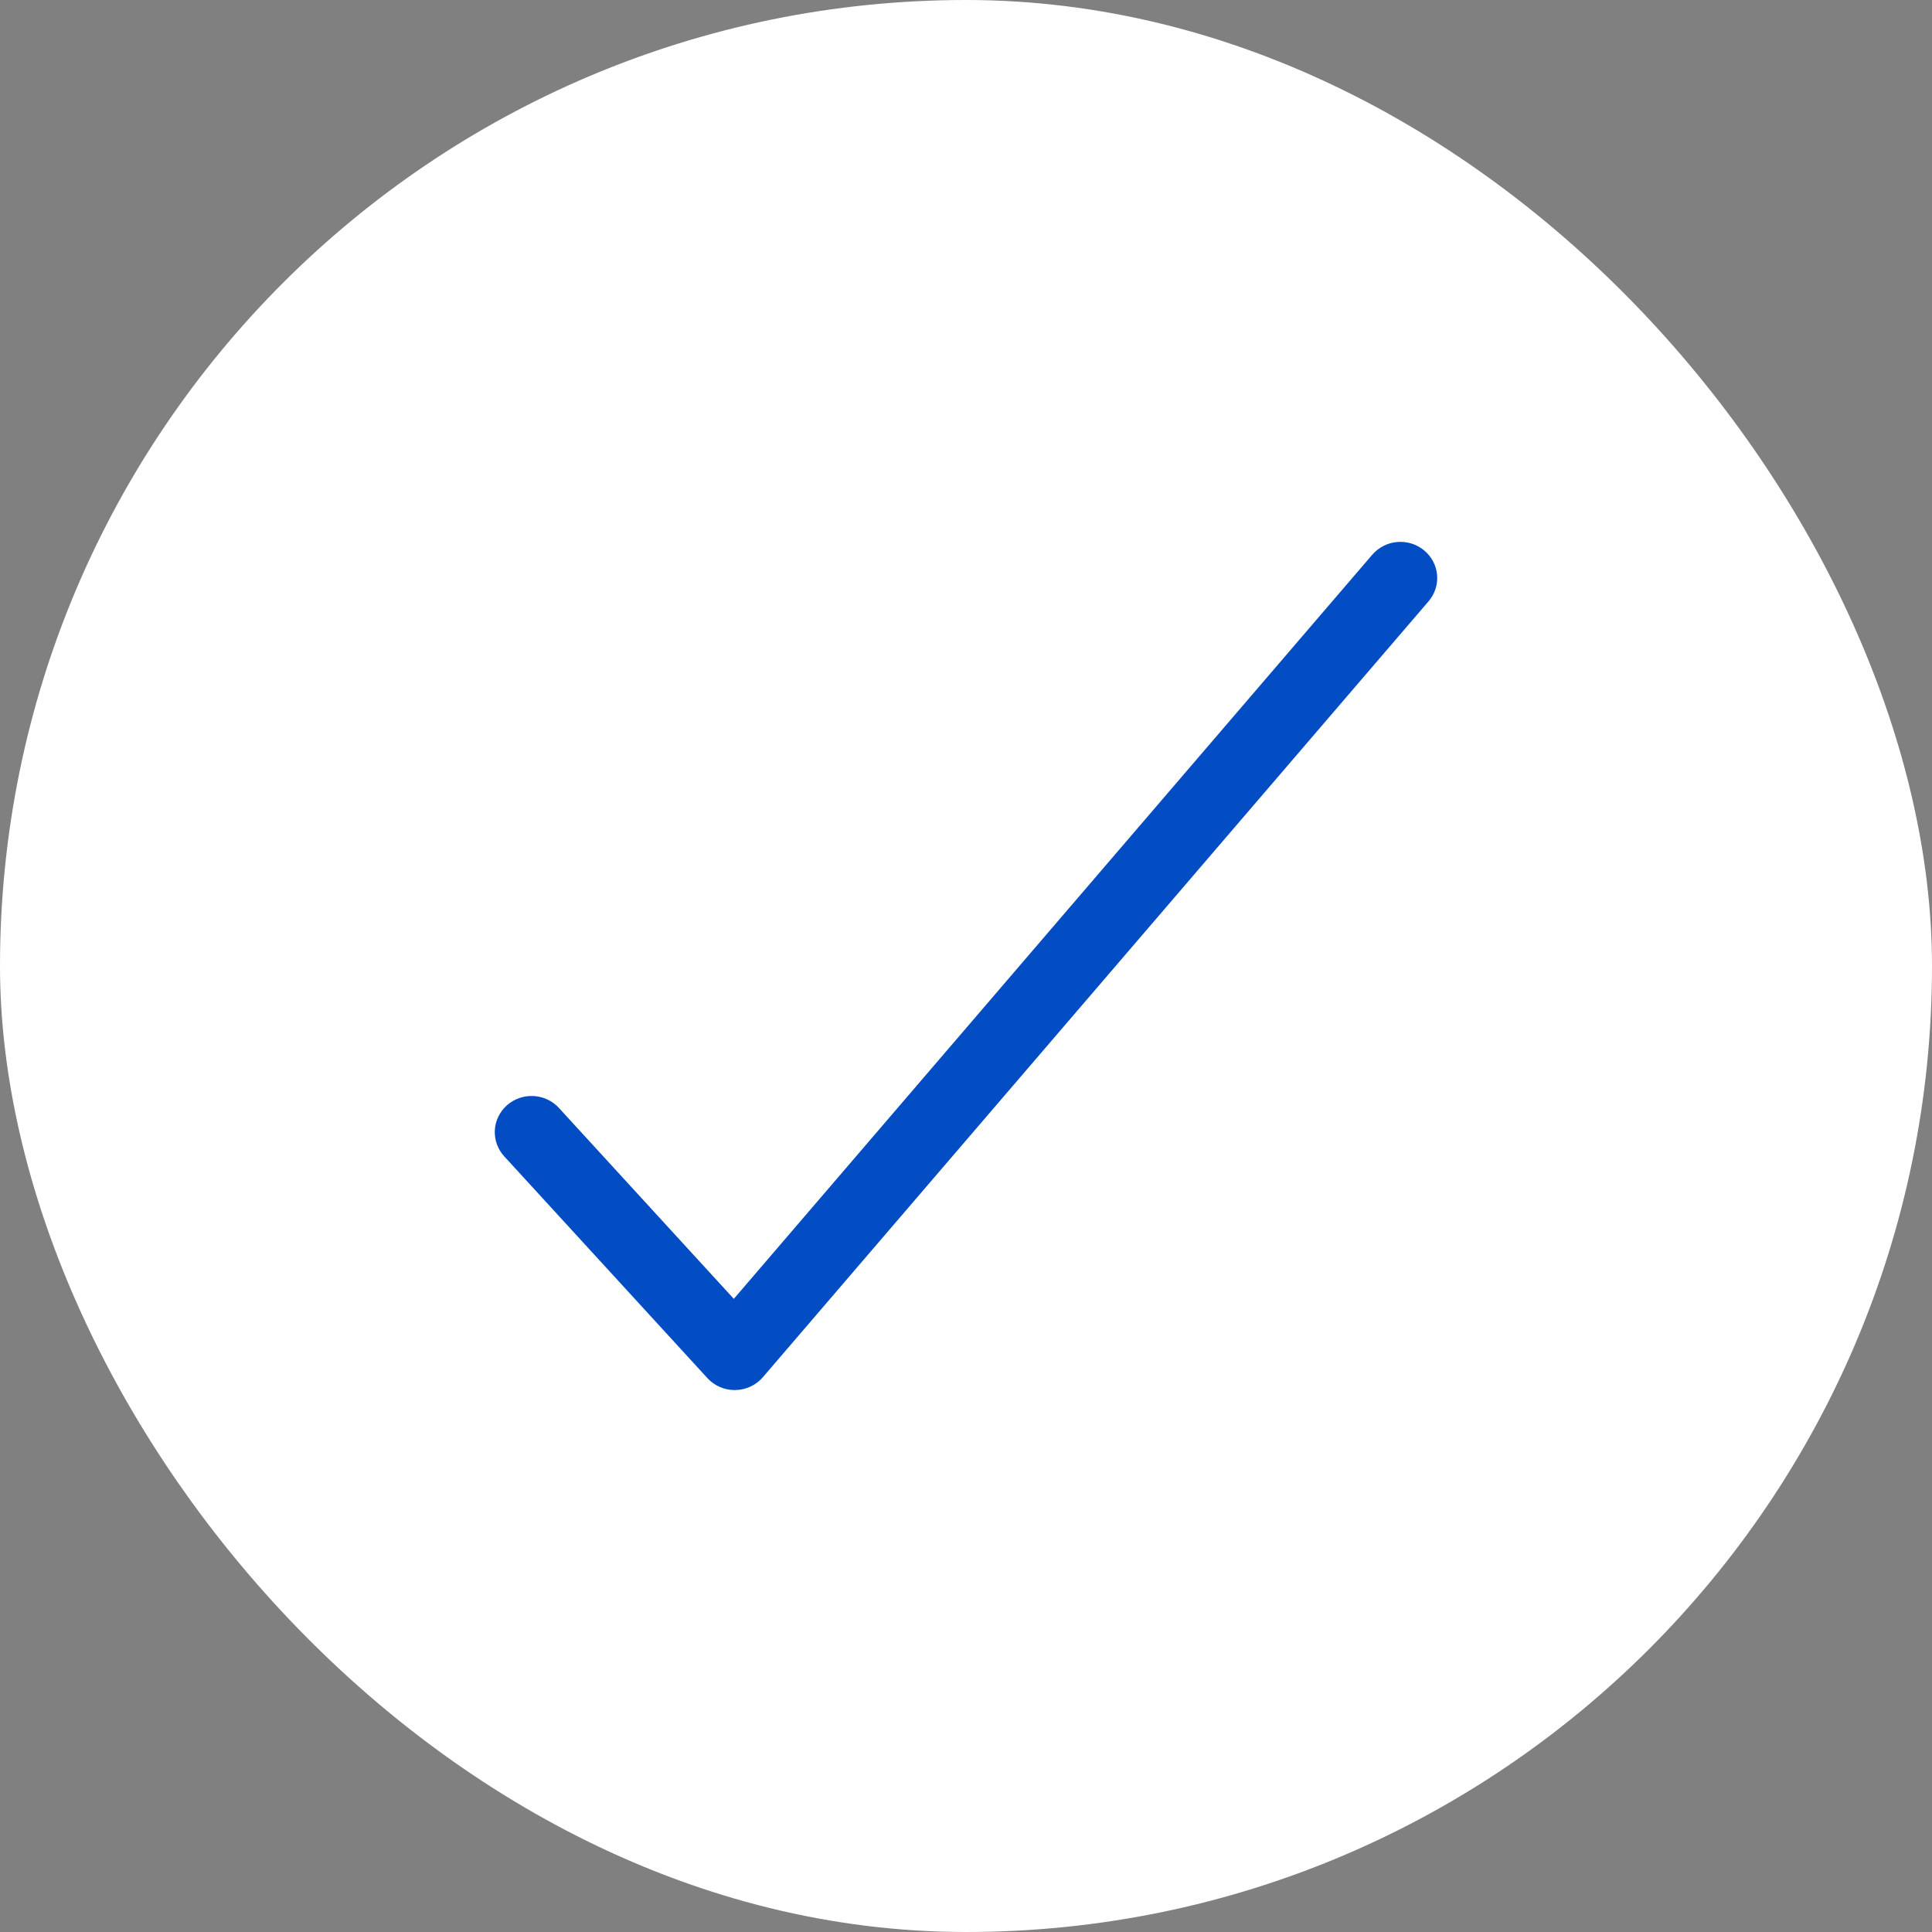
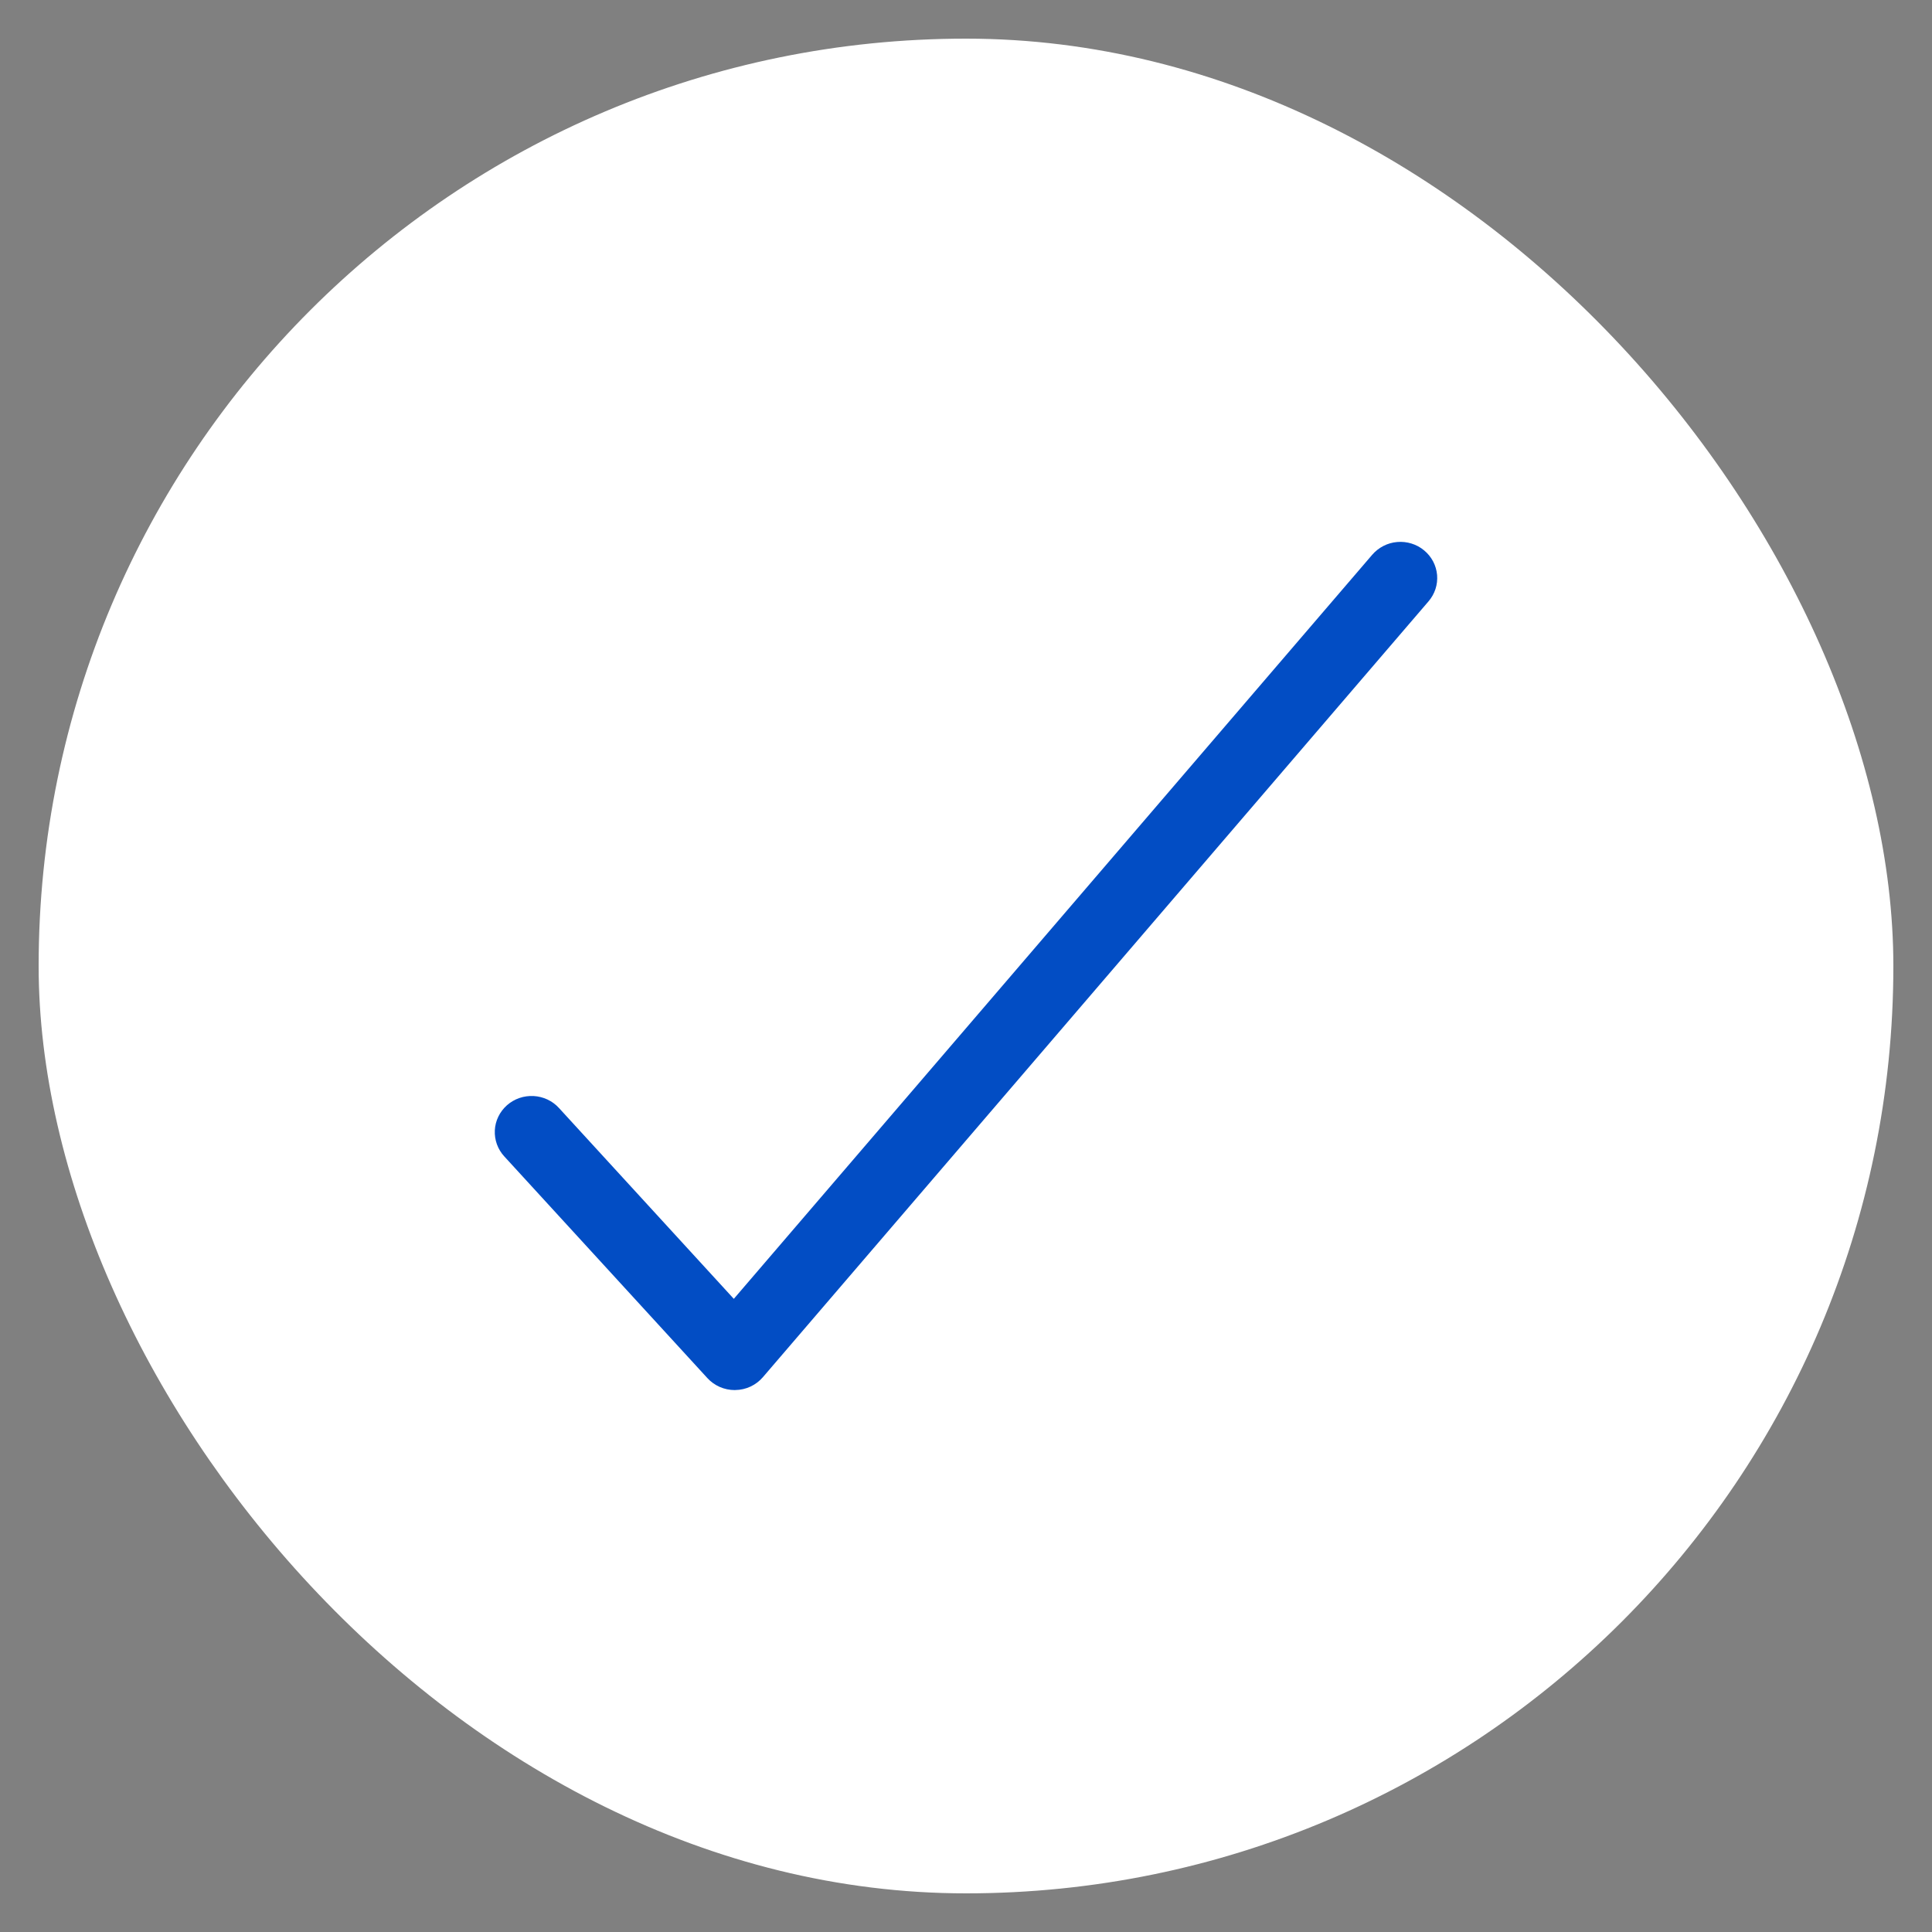
<svg xmlns="http://www.w3.org/2000/svg" width="50" height="50" viewBox="0 0 50 50" fill="none">
  <rect x="0" y="0" width="50" height="50" fill="#808080" stroke="none" />
  <rect x="1" y="1" width="48" height="48" rx="24" fill="white" />
-   <rect x="1" y="1" width="48" height="48" rx="24" stroke="white" stroke-width="2" />
  <path d="M19.015 35.975C18.881 35.975 18.749 35.947 18.627 35.894C18.505 35.84 18.396 35.762 18.307 35.665L13.051 29.928C12.967 29.837 12.902 29.73 12.86 29.614C12.818 29.498 12.8 29.375 12.806 29.252C12.812 29.129 12.843 29.009 12.897 28.898C12.951 28.786 13.027 28.687 13.12 28.604C13.213 28.522 13.322 28.458 13.44 28.417C13.559 28.376 13.684 28.359 13.809 28.365C13.934 28.372 14.057 28.403 14.17 28.456C14.283 28.51 14.384 28.584 14.467 28.676L18.991 33.614L35.512 14.358C35.593 14.264 35.692 14.186 35.803 14.129C35.914 14.072 36.035 14.037 36.16 14.027C36.285 14.016 36.411 14.03 36.53 14.067C36.65 14.104 36.761 14.164 36.856 14.244C36.952 14.323 37.031 14.42 37.089 14.53C37.146 14.639 37.181 14.758 37.192 14.881C37.202 15.004 37.188 15.127 37.15 15.244C37.111 15.362 37.05 15.47 36.969 15.564L19.743 35.642C19.655 35.744 19.546 35.827 19.424 35.884C19.3 35.942 19.166 35.972 19.03 35.974L19.015 35.975Z" fill="#024DC4" />
</svg>